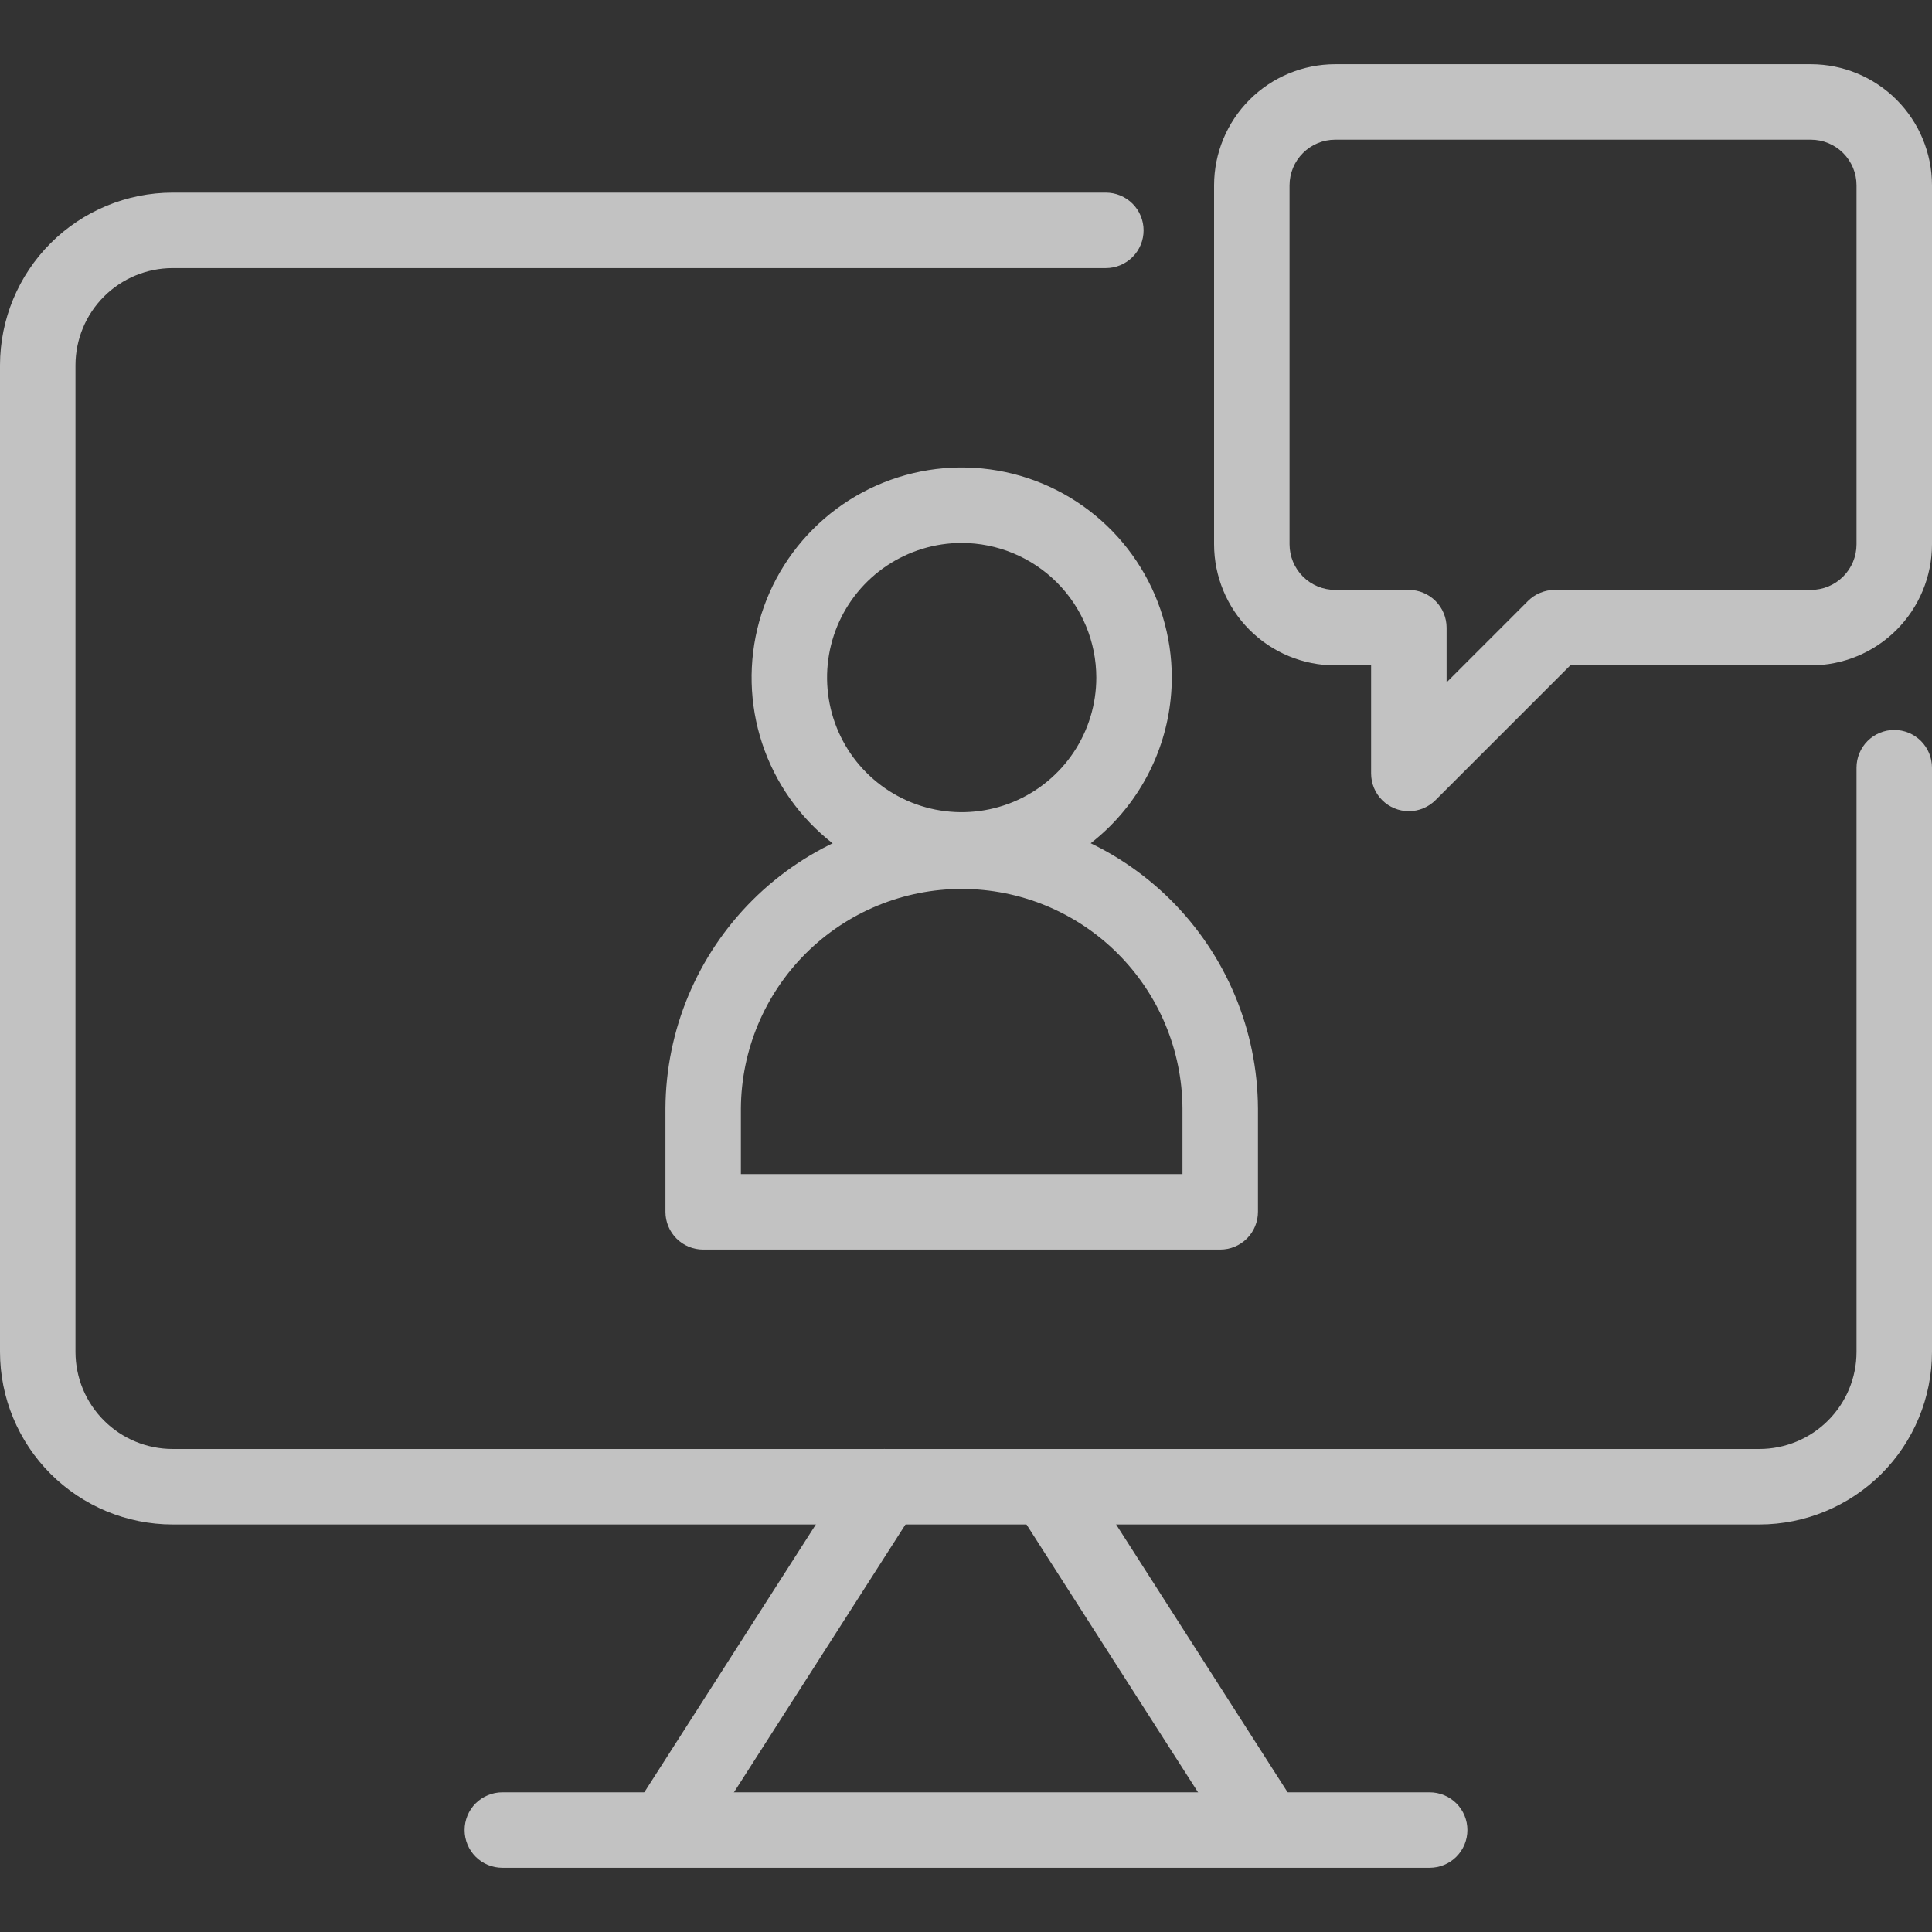
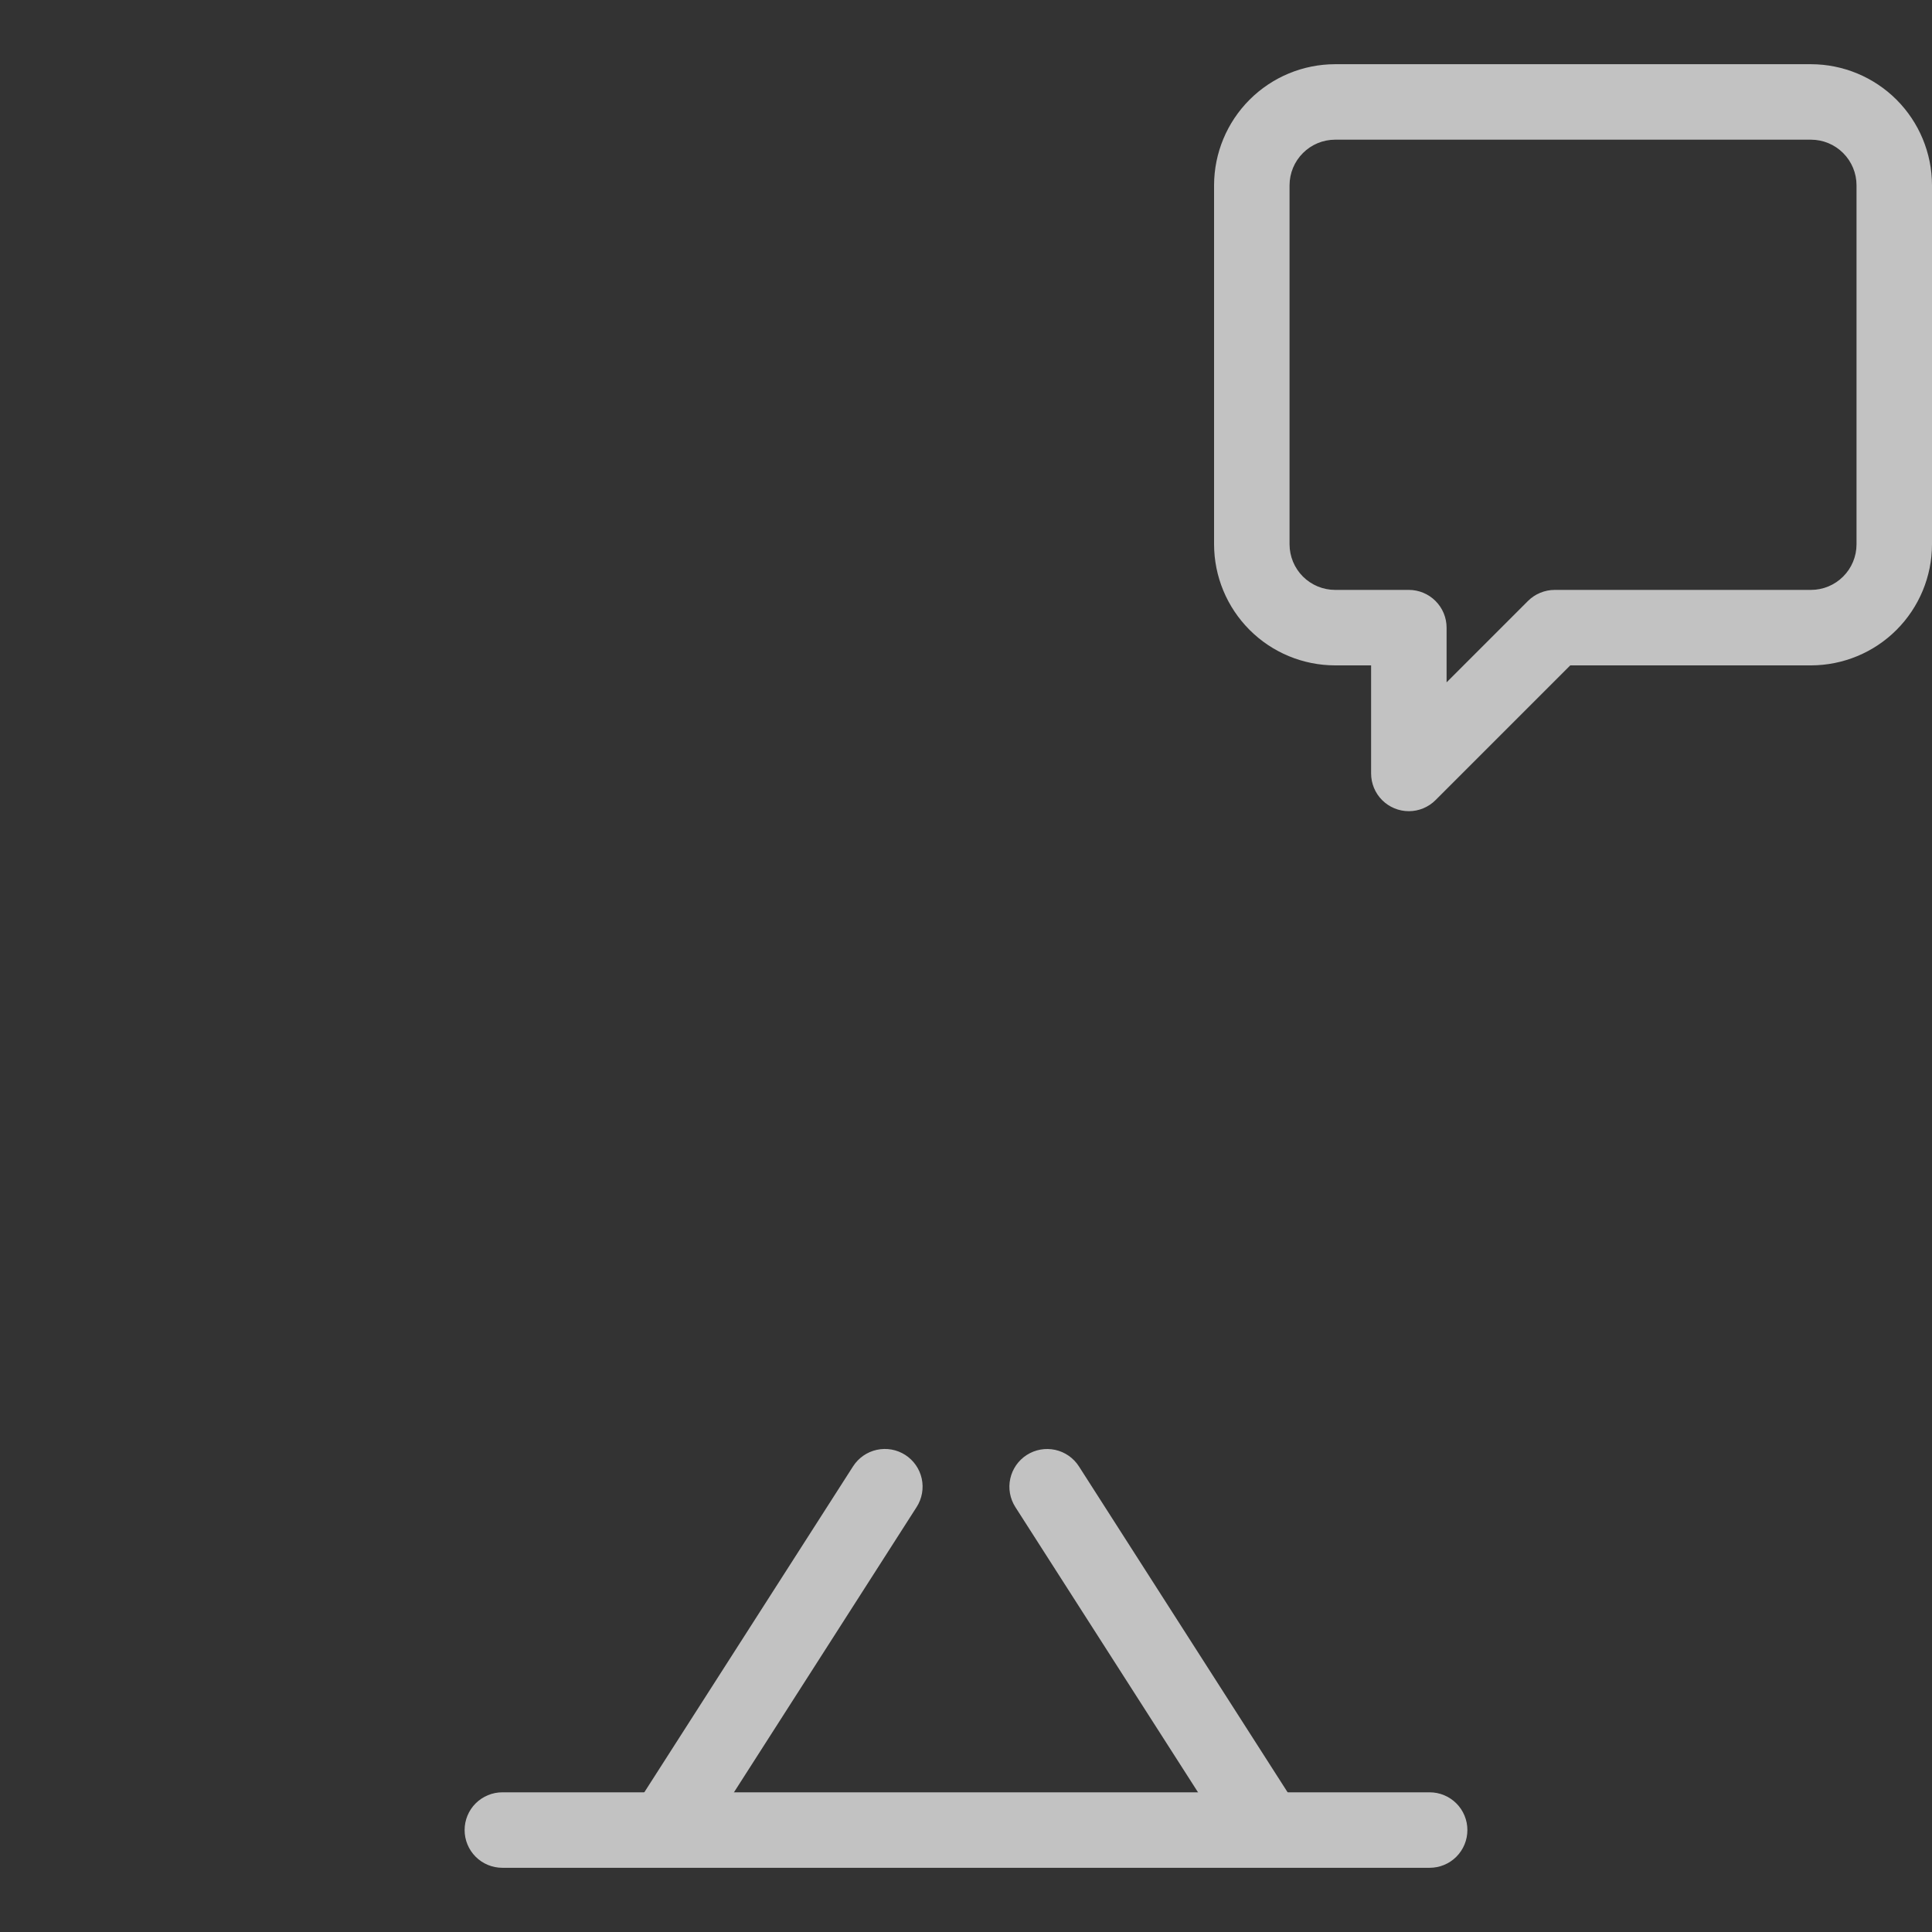
<svg xmlns="http://www.w3.org/2000/svg" width="60" height="60" viewBox="0 0 60 60" fill="none">
  <rect x="0" y="0" width="60" height="60" fill="#333333" stroke="none" />
  <g id="003-online-meeting" opacity="0.7" clip-path="url(#clip0_2514_1433)">
-     <path id="Vector" d="M54.641 47.344H5.359C3.938 47.342 2.576 46.777 1.571 45.772C0.566 44.767 0.001 43.405 0 41.984L0 11.341C0.002 9.92 0.567 8.558 1.571 7.553C2.576 6.549 3.938 5.984 5.359 5.982H34.343C34.654 5.982 34.952 6.105 35.172 6.325C35.392 6.545 35.515 6.843 35.515 7.154C35.515 7.465 35.392 7.763 35.172 7.982C34.952 8.202 34.654 8.326 34.343 8.326H5.359C4.56 8.327 3.793 8.645 3.228 9.21C2.663 9.775 2.345 10.541 2.344 11.341V41.984C2.344 42.784 2.662 43.55 3.228 44.116C3.793 44.681 4.559 44.999 5.359 45H54.641C55.441 44.999 56.207 44.681 56.772 44.116C57.338 43.55 57.656 42.784 57.656 41.984V23.841C57.656 23.53 57.78 23.232 57.999 23.012C58.219 22.792 58.517 22.669 58.828 22.669C59.139 22.669 59.437 22.792 59.657 23.012C59.877 23.232 60 23.53 60 23.841V41.984C59.999 43.405 59.434 44.767 58.429 45.772C57.424 46.777 56.062 47.342 54.641 47.344Z" fill="white" />
    <path id="Vector_2" d="M39.271 57.883C39.074 57.883 38.881 57.834 38.708 57.74C38.535 57.646 38.389 57.51 38.283 57.344L31.533 46.804C31.365 46.542 31.308 46.224 31.375 45.921C31.442 45.617 31.626 45.352 31.888 45.185C32.15 45.017 32.467 44.961 32.771 45.027C33.075 45.094 33.339 45.278 33.507 45.54L40.256 56.08C40.369 56.257 40.433 56.461 40.44 56.672C40.448 56.882 40.398 57.09 40.298 57.275C40.197 57.459 40.048 57.613 39.867 57.721C39.687 57.828 39.48 57.885 39.27 57.885L39.271 57.883Z" fill="white" />
    <path id="Vector_3" d="M20.729 57.883C20.519 57.883 20.312 57.826 20.131 57.719C19.951 57.612 19.802 57.458 19.701 57.273C19.6 57.088 19.551 56.88 19.558 56.67C19.566 56.46 19.63 56.255 19.743 56.078L26.493 45.538C26.661 45.277 26.925 45.092 27.229 45.026C27.533 44.959 27.85 45.016 28.112 45.183C28.374 45.351 28.558 45.615 28.625 45.919C28.691 46.223 28.635 46.54 28.467 46.802L21.717 57.343C21.611 57.509 21.465 57.645 21.292 57.739C21.119 57.834 20.926 57.883 20.729 57.883Z" fill="white" />
    <path id="Vector_4" d="M44.399 58.006H15.601C15.29 58.006 14.992 57.883 14.772 57.663C14.552 57.443 14.429 57.145 14.429 56.834C14.429 56.523 14.552 56.225 14.772 56.005C14.992 55.786 15.29 55.662 15.601 55.662H44.399C44.71 55.662 45.008 55.786 45.228 56.005C45.448 56.225 45.571 56.523 45.571 56.834C45.571 57.145 45.448 57.443 45.228 57.663C45.008 57.883 44.71 58.006 44.399 58.006Z" fill="white" />
-     <path id="Vector_5" d="M29.866 27.567C28.576 27.567 27.314 27.184 26.241 26.467C25.168 25.75 24.332 24.731 23.838 23.539C23.344 22.347 23.215 21.035 23.467 19.769C23.719 18.504 24.34 17.341 25.253 16.429C26.165 15.516 27.328 14.895 28.593 14.643C29.859 14.391 31.171 14.521 32.363 15.014C33.555 15.508 34.574 16.344 35.291 17.417C36.008 18.49 36.391 19.752 36.391 21.042C36.389 22.772 35.701 24.43 34.477 25.654C33.254 26.877 31.596 27.565 29.866 27.567ZM29.866 16.861C29.039 16.861 28.231 17.107 27.543 17.566C26.856 18.025 26.32 18.678 26.003 19.442C25.687 20.206 25.604 21.047 25.766 21.858C25.927 22.669 26.325 23.414 26.91 23.998C27.494 24.583 28.239 24.981 29.05 25.143C29.861 25.304 30.702 25.221 31.466 24.905C32.23 24.588 32.883 24.052 33.342 23.365C33.802 22.677 34.047 21.869 34.047 21.042C34.046 19.934 33.605 18.871 32.821 18.087C32.037 17.304 30.974 16.863 29.866 16.861Z" fill="white" />
-     <path id="Vector_6" d="M37.895 38.807H21.837C21.527 38.807 21.229 38.684 21.009 38.464C20.789 38.244 20.666 37.946 20.666 37.635V34.424C20.678 31.992 21.653 29.664 23.377 27.948C25.101 26.233 27.434 25.27 29.866 25.27C32.298 25.27 34.632 26.233 36.356 27.948C38.08 29.664 39.055 31.992 39.067 34.424V37.635C39.067 37.946 38.944 38.244 38.724 38.464C38.504 38.684 38.206 38.807 37.895 38.807ZM23.009 36.463H36.723V34.424C36.713 32.613 35.986 30.879 34.701 29.602C33.416 28.324 31.678 27.607 29.866 27.607C28.055 27.607 26.317 28.324 25.032 29.602C23.747 30.879 23.02 32.613 23.009 34.424V36.463Z" fill="white" />
    <path id="Vector_7" d="M43.753 25.192C43.442 25.192 43.144 25.069 42.924 24.849C42.704 24.629 42.581 24.331 42.581 24.02V20.664H41.464C40.467 20.663 39.511 20.267 38.807 19.562C38.102 18.857 37.706 17.902 37.704 16.905V5.753C37.706 4.756 38.102 3.801 38.807 3.096C39.512 2.391 40.467 1.995 41.464 1.994H56.241C57.237 1.995 58.193 2.392 58.898 3.096C59.602 3.801 59.999 4.756 60 5.753V16.905C59.999 17.902 59.602 18.857 58.898 19.562C58.193 20.267 57.237 20.663 56.241 20.664H48.766L44.581 24.849C44.472 24.958 44.343 25.044 44.201 25.103C44.059 25.162 43.907 25.192 43.753 25.192ZM41.464 4.338C41.089 4.338 40.729 4.487 40.464 4.753C40.198 5.018 40.049 5.378 40.048 5.753V16.905C40.049 17.28 40.198 17.64 40.463 17.905C40.729 18.171 41.089 18.32 41.464 18.32H43.753C44.064 18.32 44.362 18.444 44.581 18.664C44.801 18.883 44.925 19.181 44.925 19.492V21.191L47.453 18.663C47.561 18.555 47.691 18.468 47.833 18.41C47.975 18.351 48.127 18.32 48.281 18.32H56.241C56.616 18.32 56.976 18.171 57.241 17.905C57.507 17.64 57.656 17.28 57.656 16.905V5.753C57.656 5.378 57.506 5.018 57.241 4.753C56.976 4.487 56.616 4.338 56.241 4.338H41.464Z" fill="white" />
  </g>
  <defs>
    <clipPath id="clip0_2514_1433">
      <rect width="60" height="60" fill="white" />
    </clipPath>
  </defs>
</svg>